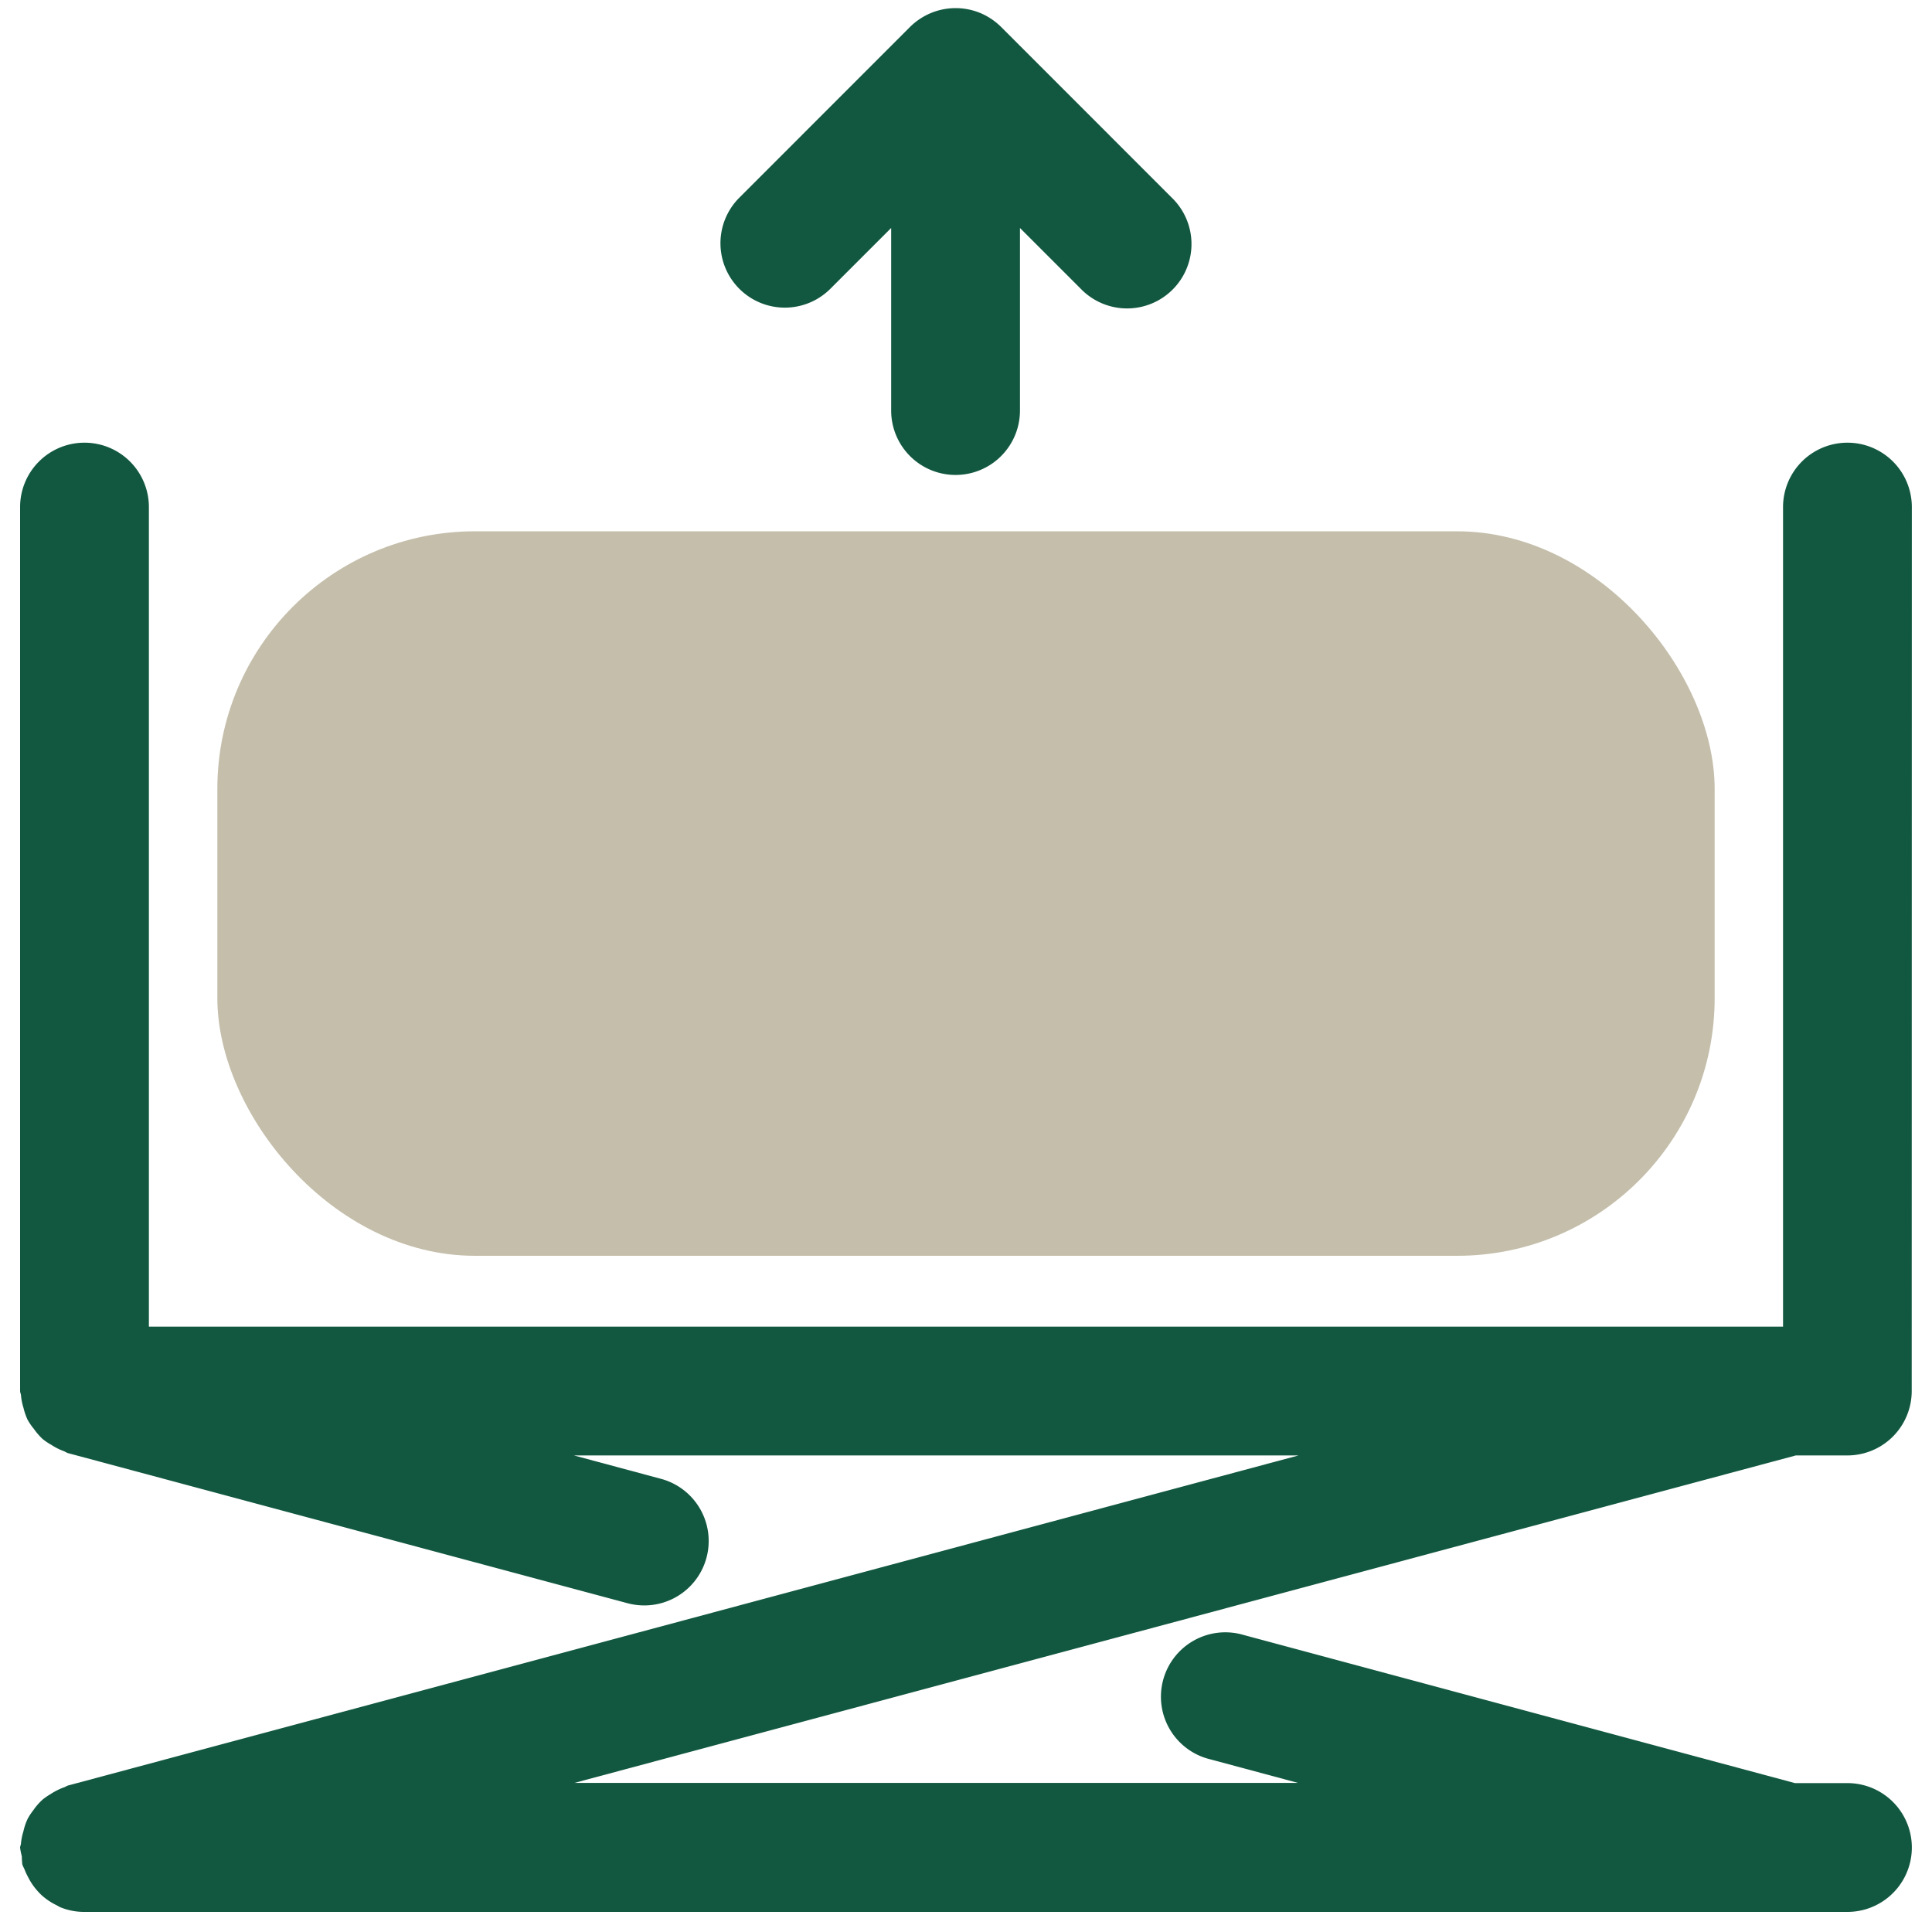
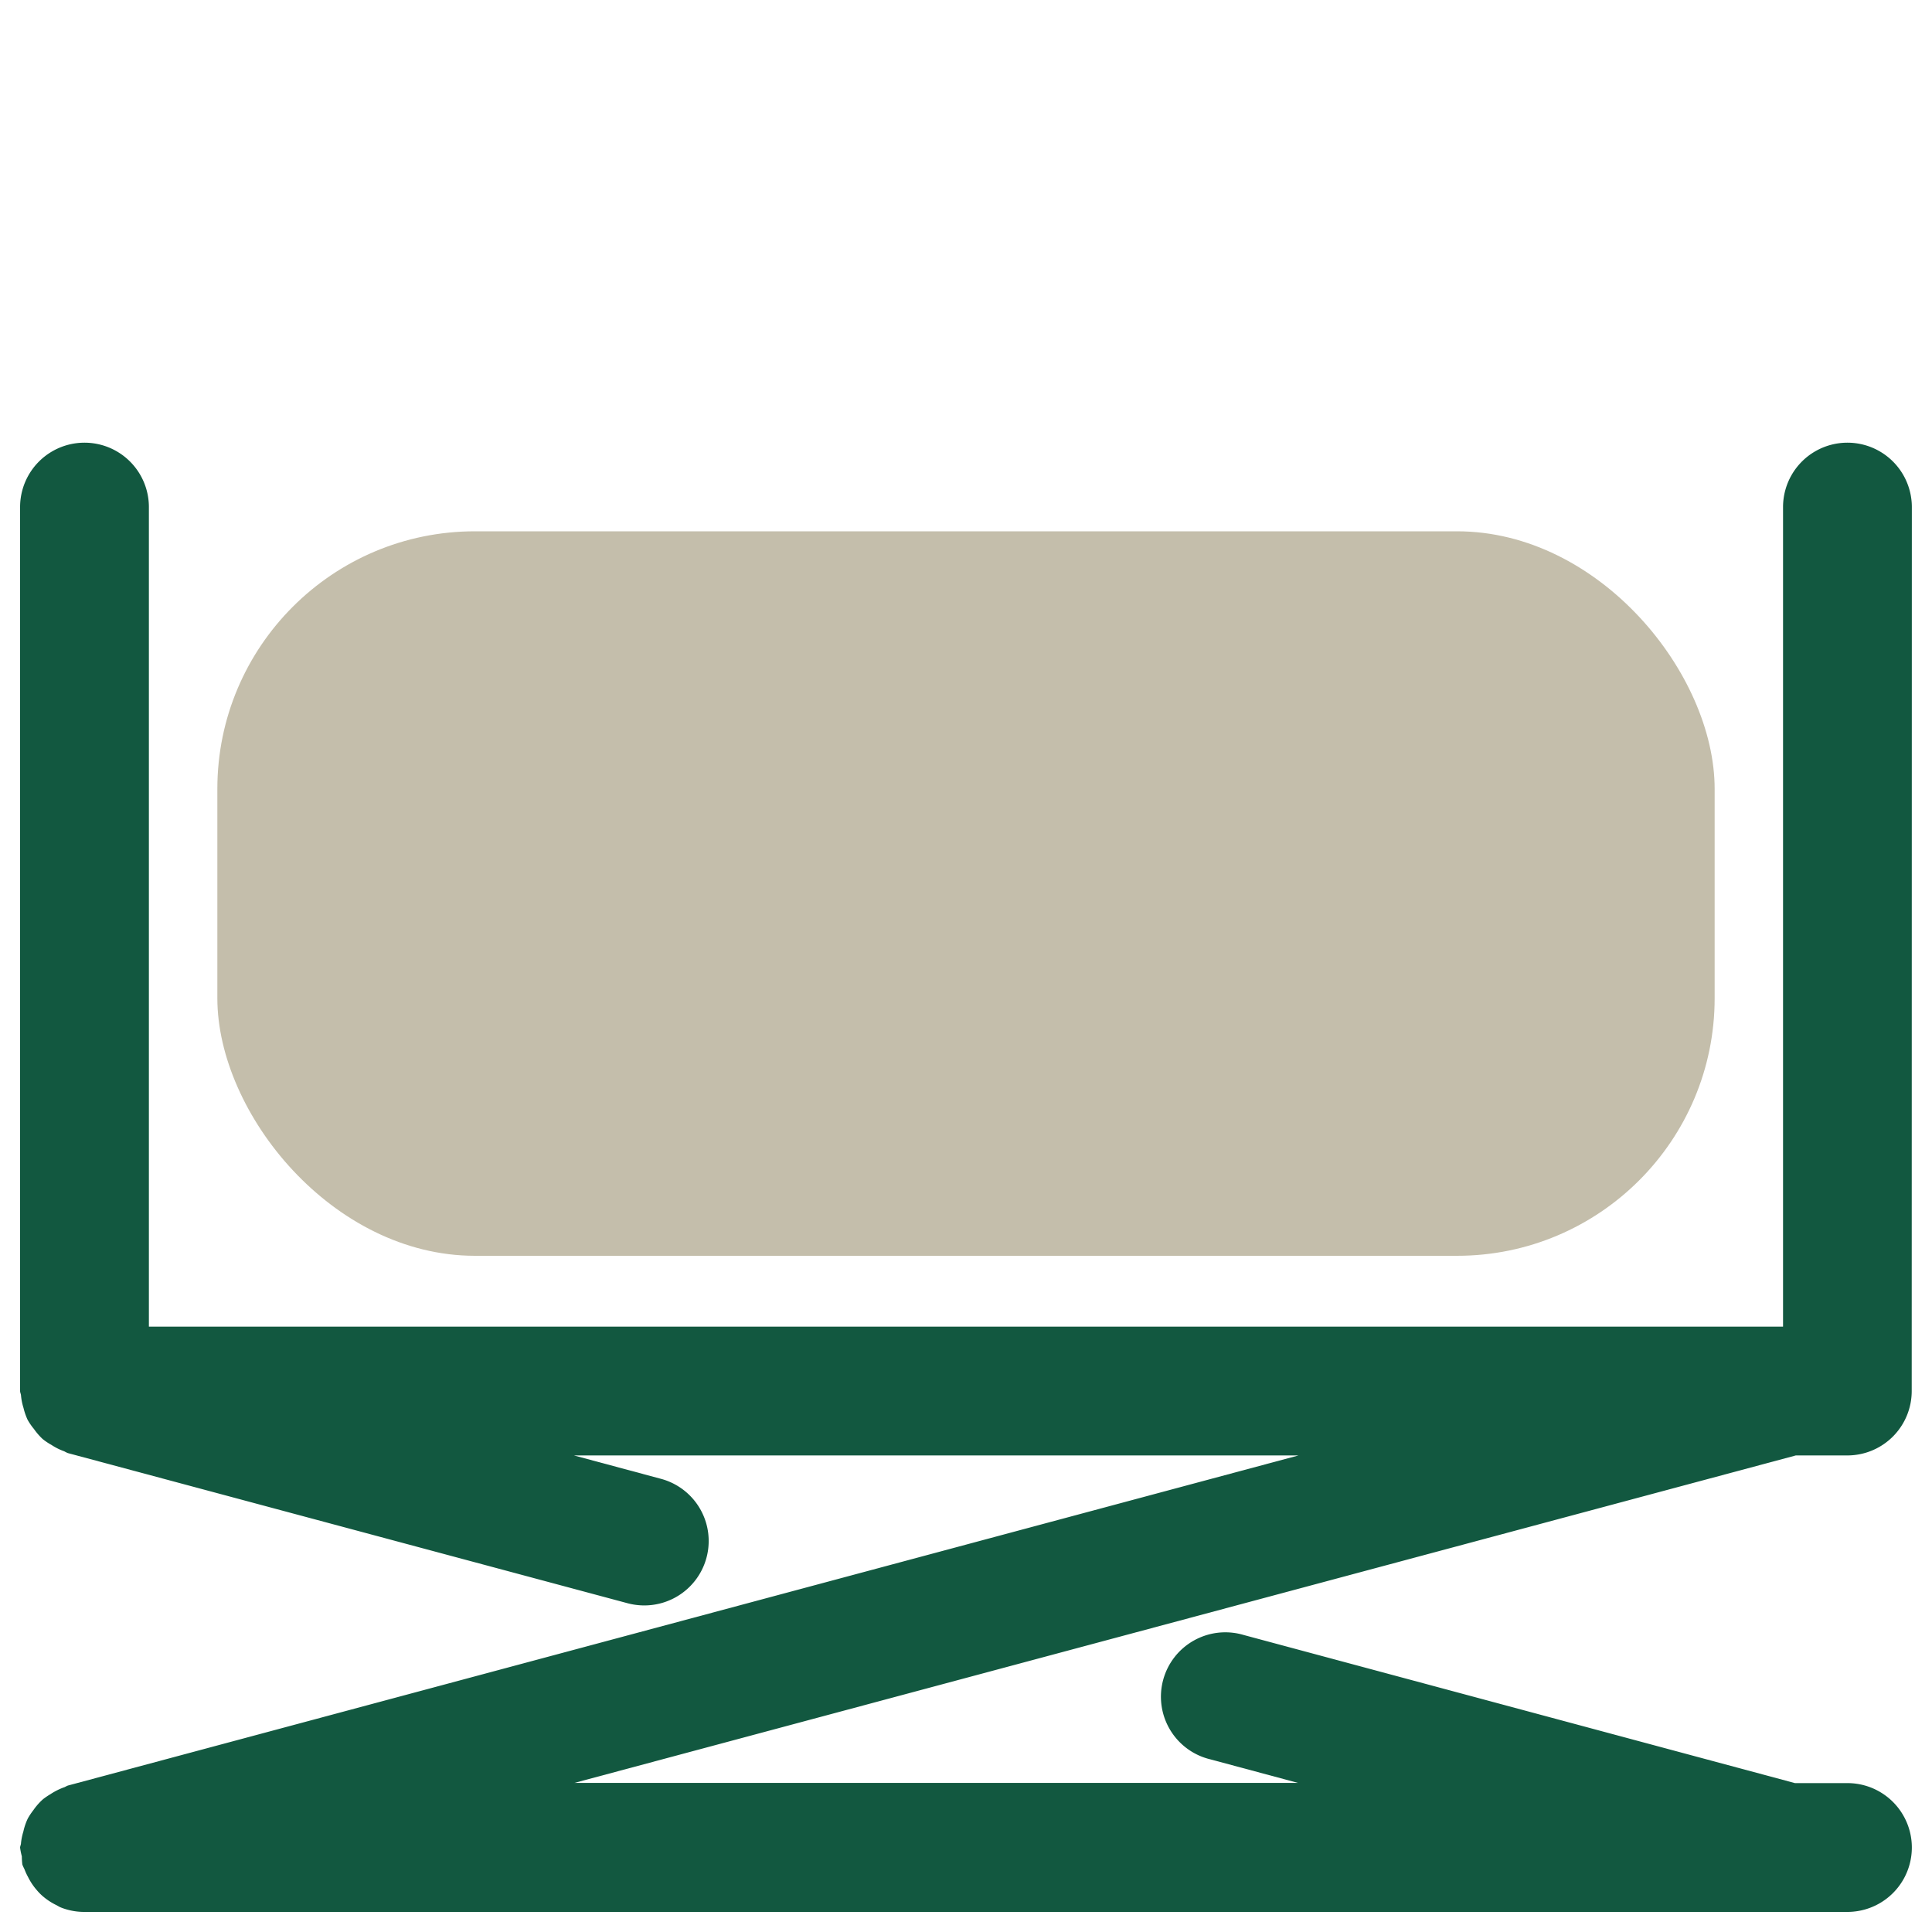
<svg xmlns="http://www.w3.org/2000/svg" width="30" height="30" viewBox="0 0 30 30">
  <g id="mobile-icon-product-lifting" transform="translate(-6248 3543)">
    <rect id="Rectangle_278" data-name="Rectangle 278" width="30" height="30" transform="translate(6248 -3543)" fill="none" />
    <g id="lift" transform="translate(6248.312 -3542.874)">
      <path id="Path_4207" data-name="Path 4207" d="M29.375,7.748a1,1,0,0,0-2,0V20.474H2V7.748a1,1,0,0,0-2,0V21.436c0,.007,0,.013,0,.019s0,.012,0,.019c0,.023.012.043.014.067a.911.911,0,0,0,.039.195.99.99,0,0,0,.062.181.914.914,0,0,0,.1.146,1,1,0,0,0,.134.155.911.911,0,0,0,.137.092.927.927,0,0,0,.2.1.544.544,0,0,0,.054.027l8.693,2.332a1.013,1.013,0,0,0,.259.034,1,1,0,0,0,.259-1.966L8.6,22.474H19.851L.742,27.6a.408.408,0,0,0-.047.023,1,1,0,0,0-.224.111,1.029,1.029,0,0,0-.116.079.955.955,0,0,0-.151.172.98.98,0,0,0-.085.128.936.936,0,0,0-.068.2.923.923,0,0,0-.037.181c0,.025-.014.046-.014.071a1.026,1.026,0,0,0,.027.134,1.1,1.1,0,0,0,.008.128.745.745,0,0,0,.032.07.927.927,0,0,0,.057.124.947.947,0,0,0,.133.2.861.861,0,0,0,.078.082.978.978,0,0,0,.225.152c.025.012.047.028.073.038A.977.977,0,0,0,1,29.562c.01,0,.02,0,.03,0H28.375a1,1,0,0,0,0-2H27.56L19,25.262a1,1,0,1,0-.518,1.931l1.362.366H8.607l18.966-5.085h.8a1,1,0,0,0,1-1c0-.007,0-.012,0-.019s0-.012,0-.019Z" fill="#125840" />
-       <path id="Path_4208" data-name="Path 4208" d="M11.875,4.651a1,1,0,0,0,.707-.293l.944-.944V6.249a1,1,0,0,0,2,0V3.414l.944.944a1,1,0,1,0,1.414-1.414L15.236.295A1.033,1.033,0,0,0,14.91.076a1.006,1.006,0,0,0-.766,0,1.021,1.021,0,0,0-.325.216h0L11.168,2.944a1,1,0,0,0,.707,1.707" fill="#125840" />
    </g>
    <rect id="Rectangle_254" data-name="Rectangle 254" width="23.25" height="11.25" rx="4" transform="translate(6251.375 -3534.75)" fill="#c4beab" />
  </g>
</svg>